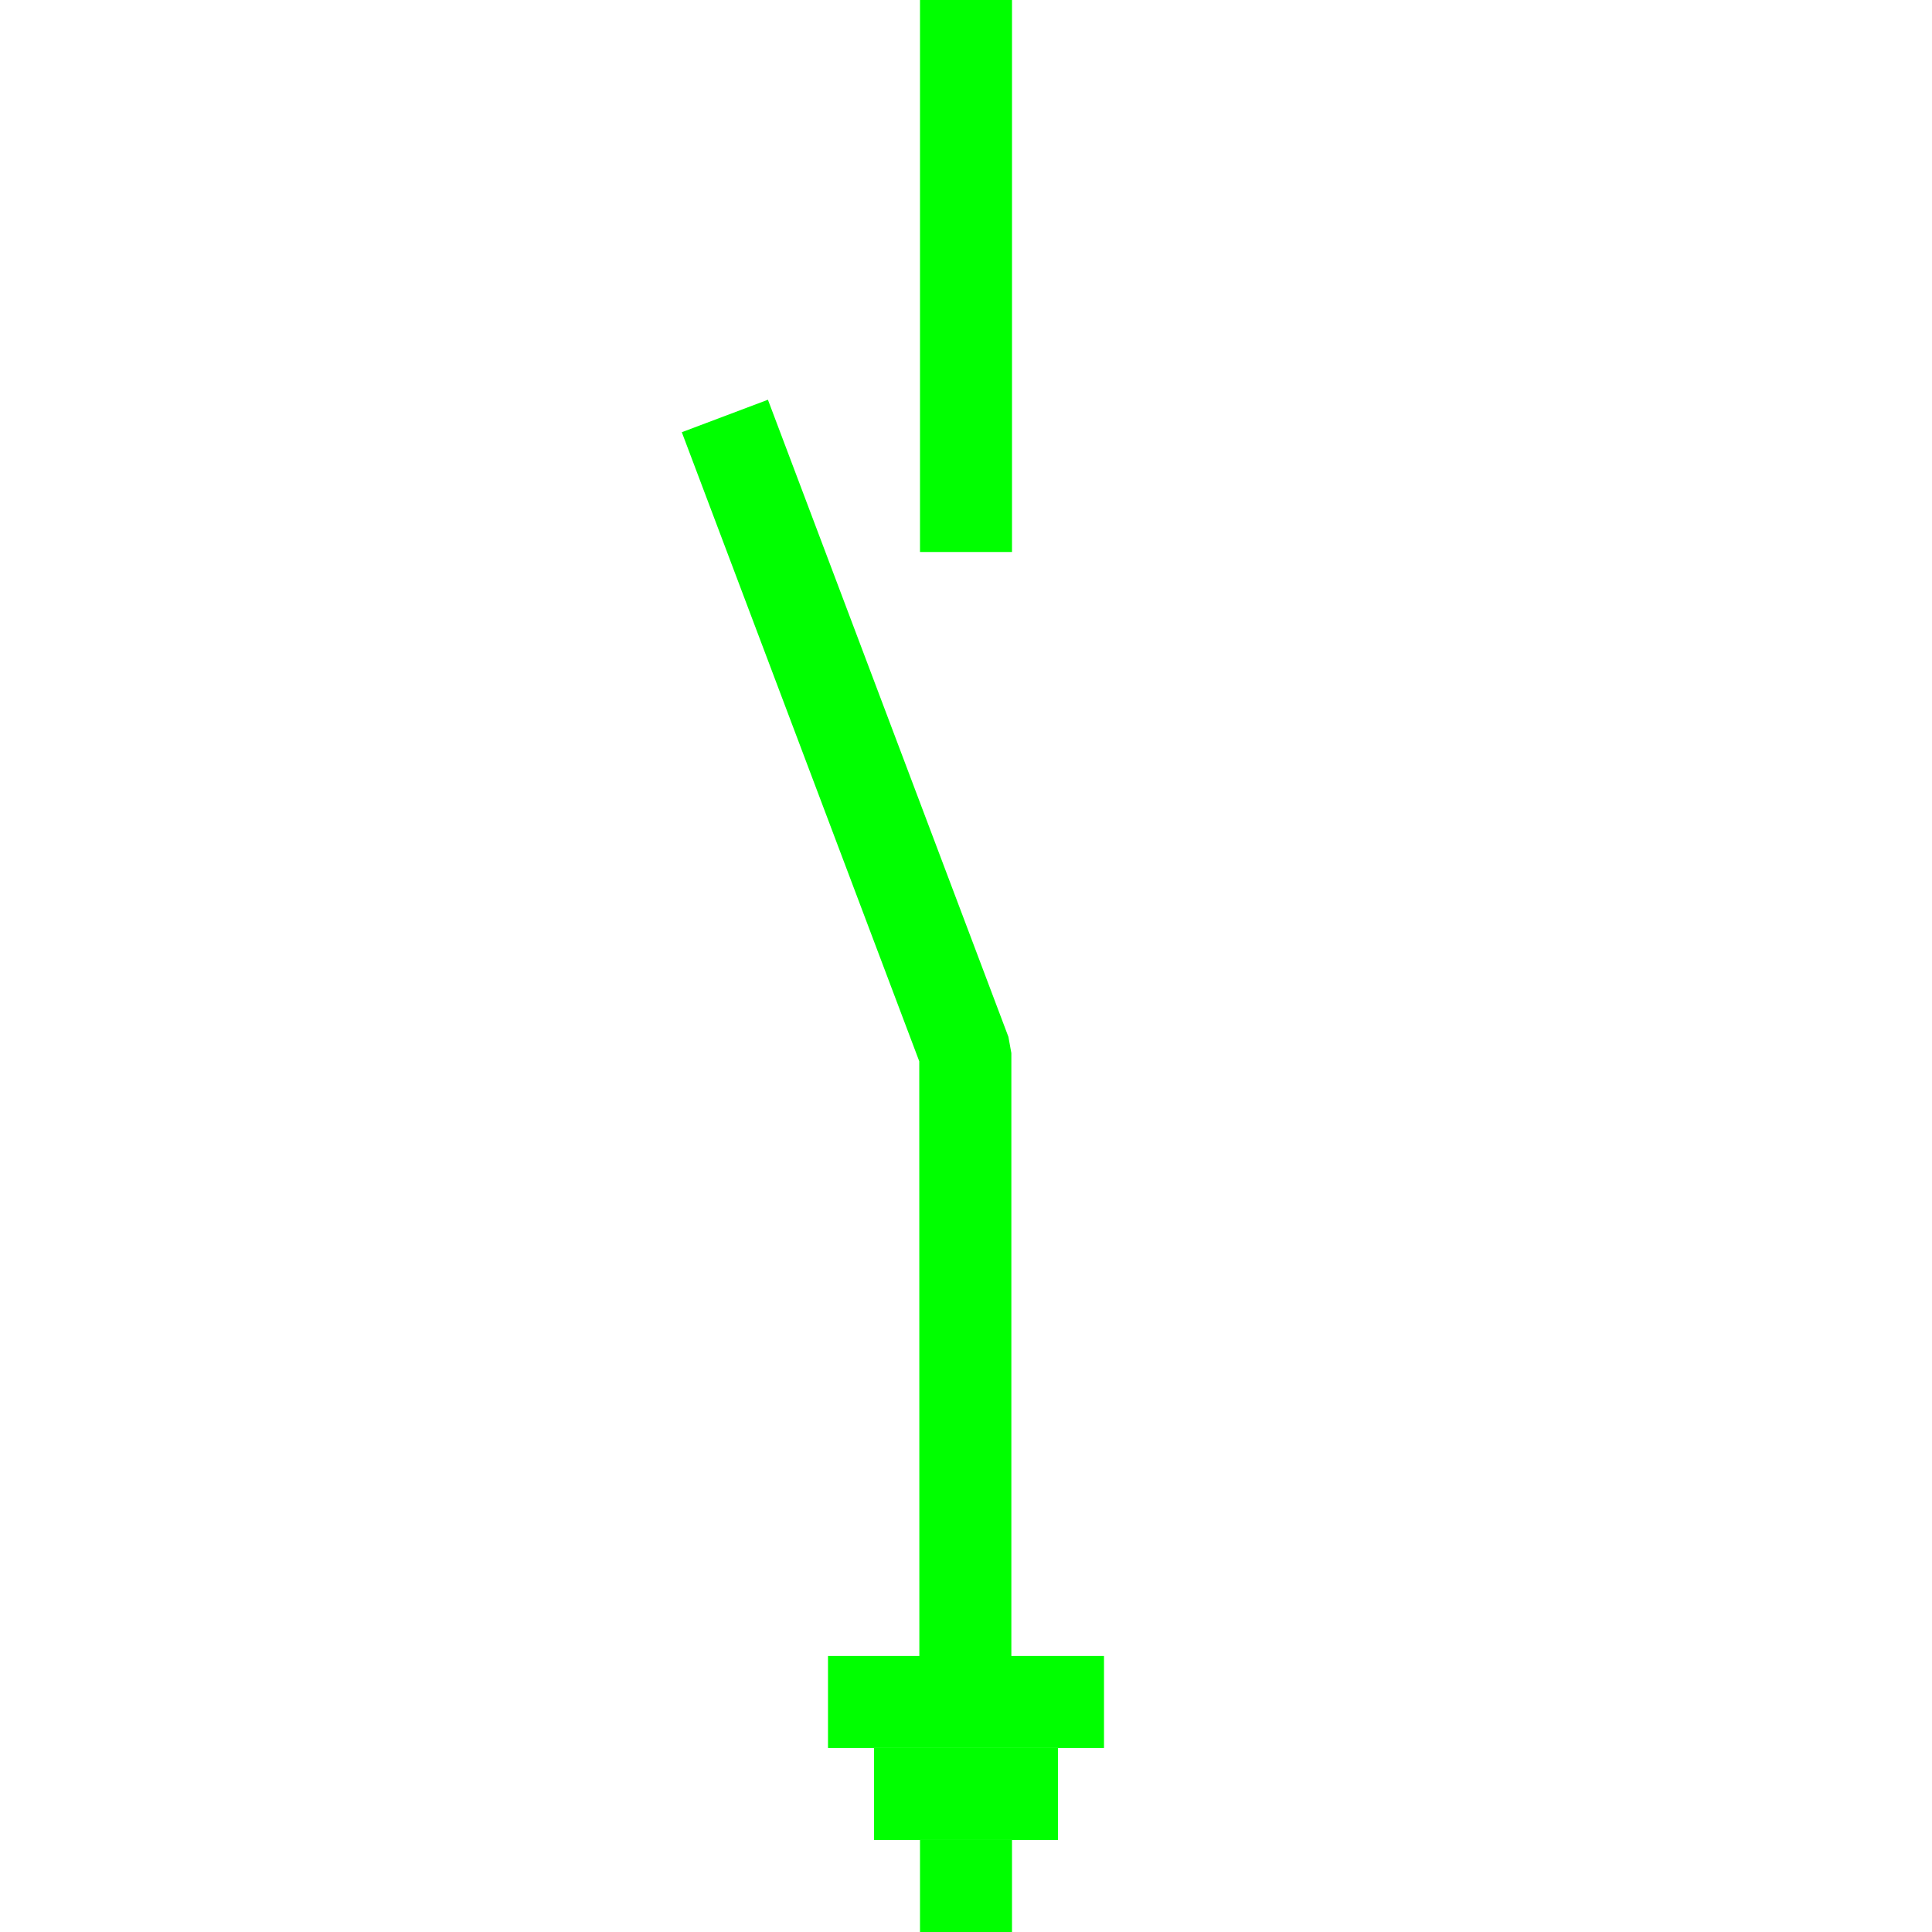
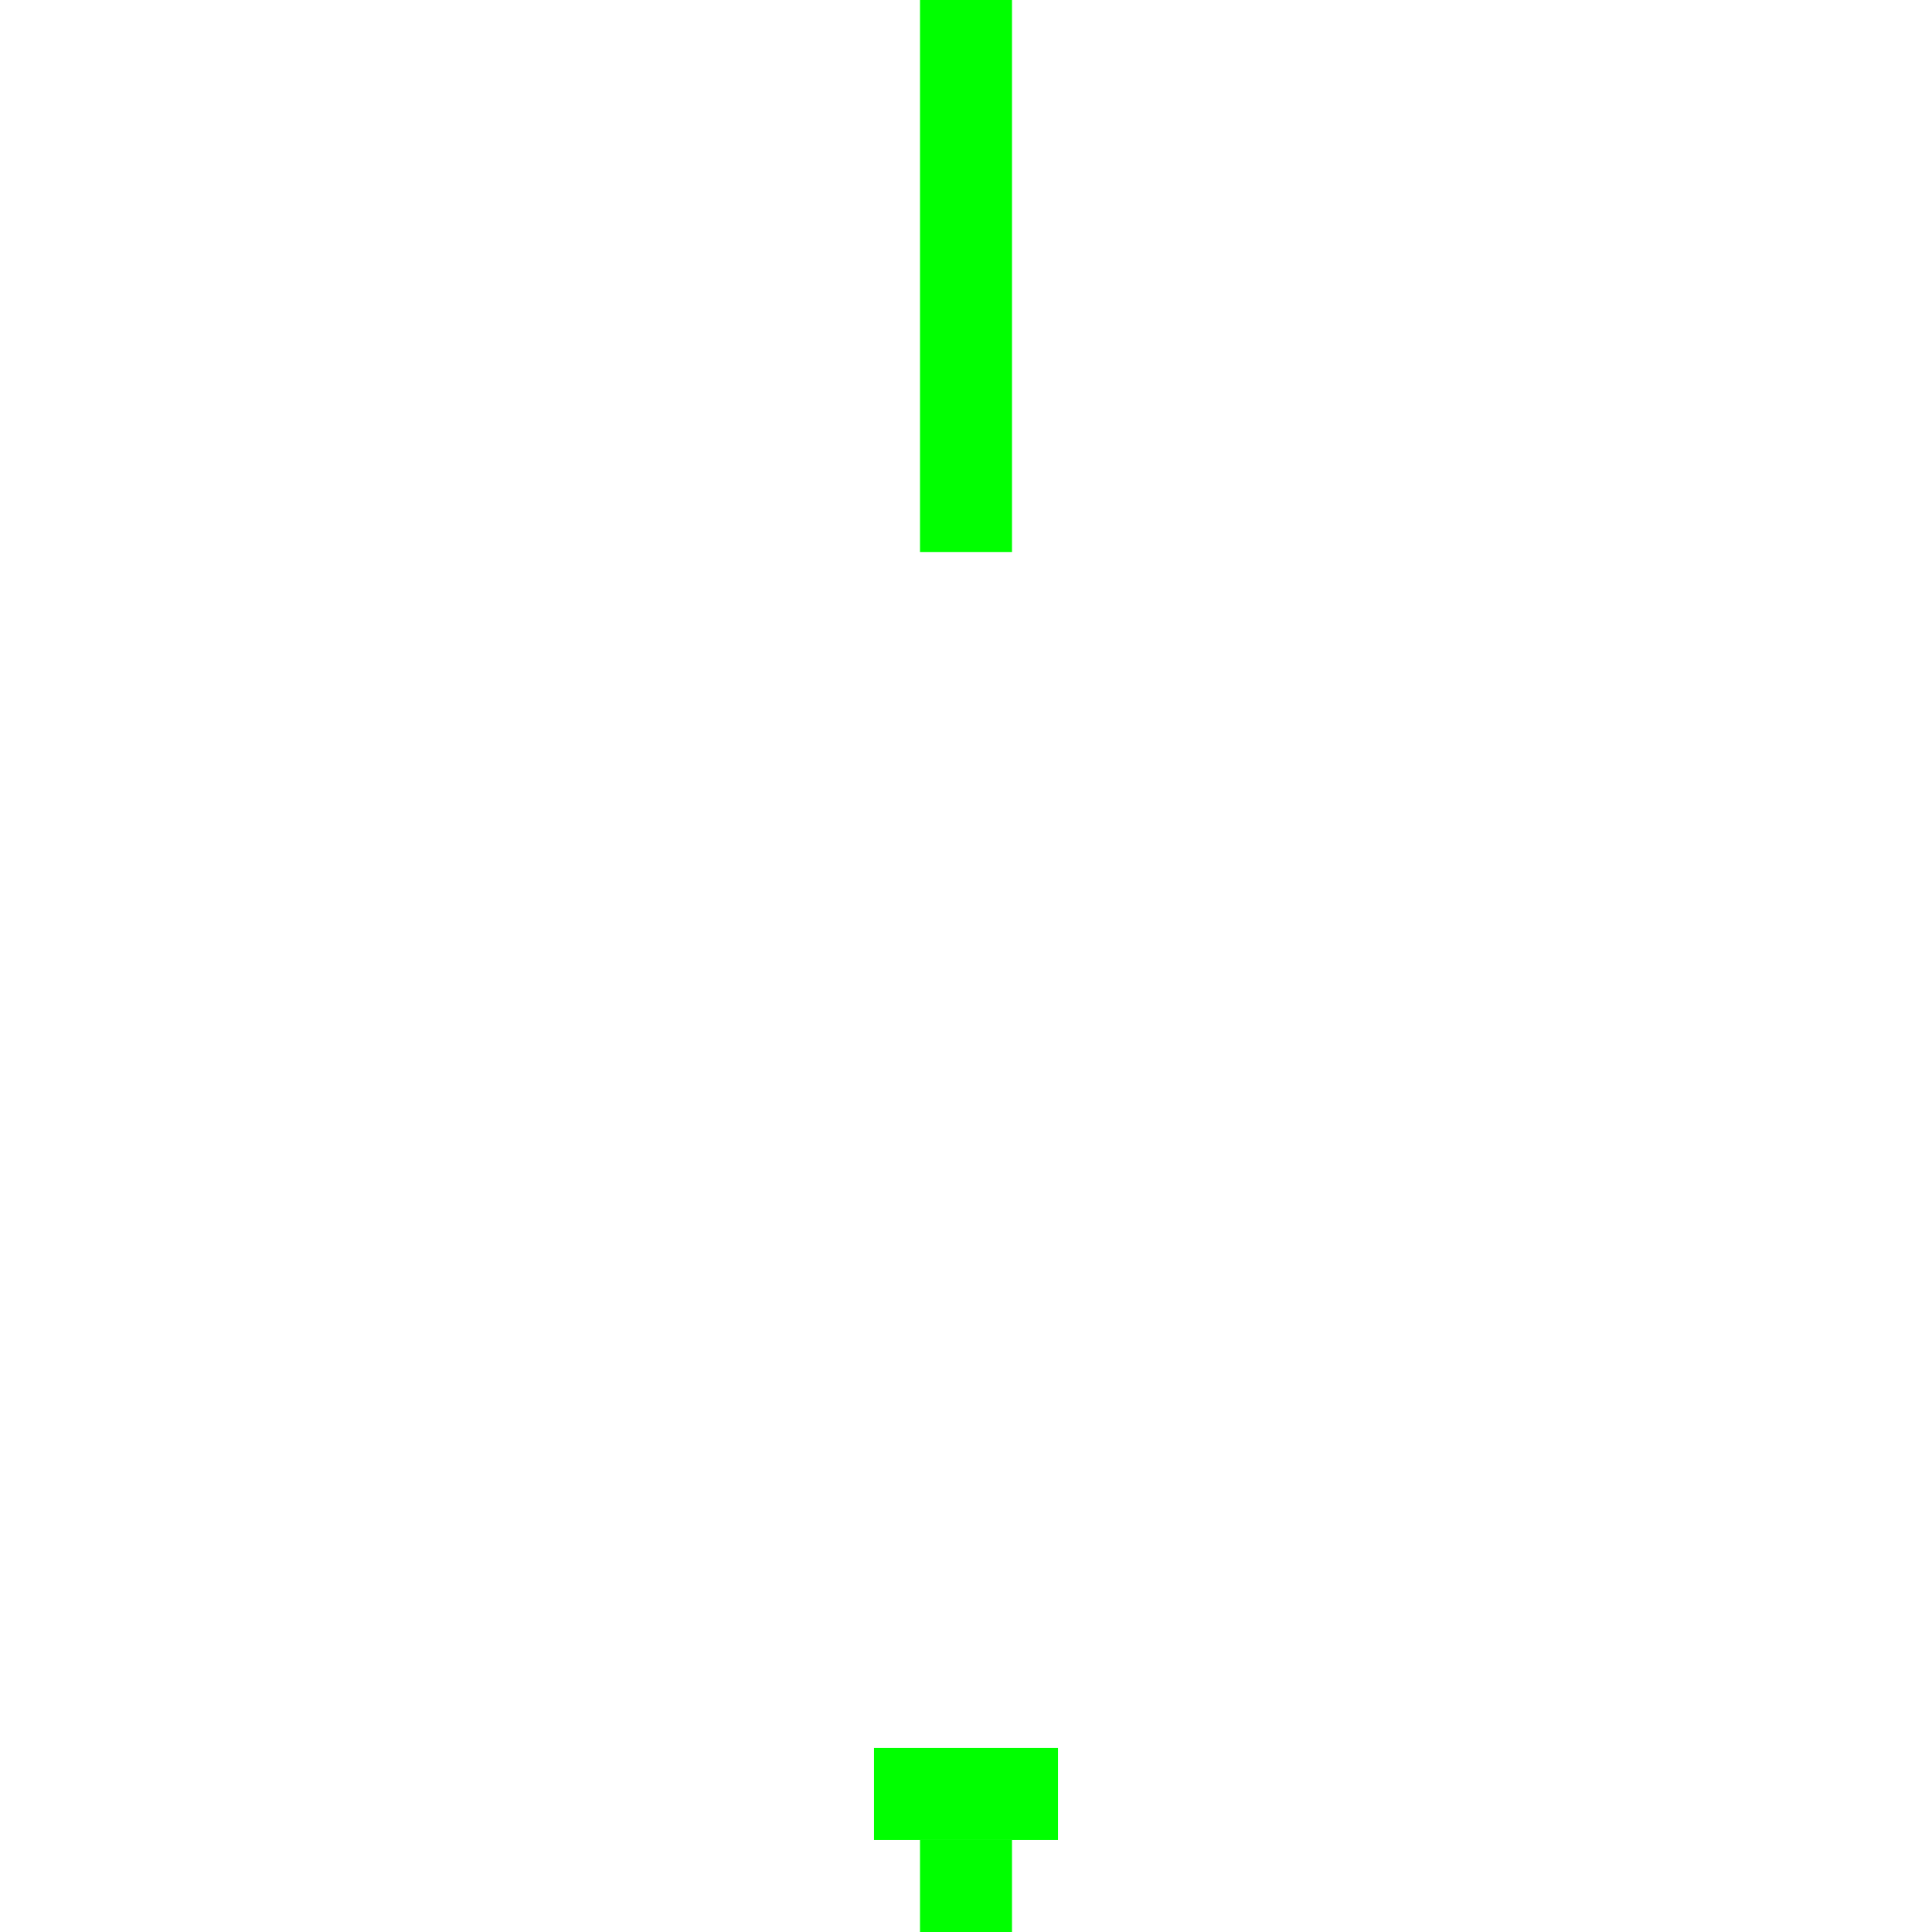
<svg xmlns="http://www.w3.org/2000/svg" width="21px" height="21px" viewBox="0 0 21 21" version="1.1">
  <title>30</title>
  <desc>Created with Sketch.</desc>
  <g id="页面1" stroke="none" stroke-width="1" fill="none" fill-rule="evenodd">
    <g id="jiexiantu" transform="translate(-412, -429)" fill="#00FF00" fill-rule="nonzero">
      <g id="编组" transform="translate(29, 29)">
        <g id="30" transform="translate(390.411, 399.993)">
-           <polygon id="路径" points="0.936 4.352 3.55 11.277 3.582 11.454 3.582 18.85 2.582 18.85 2.581 11.543 9.30810984e-13 4.705" />
-           <polygon id="路径" points="4.589 18.007 4.589 19.007 1.589 19.007 1.589 18.007" />
          <polygon id="路径" points="4.089 19.007 4.089 20.007 2.089 20.007 2.089 19.007" />
          <polygon id="路径" points="3.589 20.007 3.589 21.007 2.589 21.007 2.589 20.007" />
          <polygon id="路径" points="3.589 0.007 3.589 6.007 2.589 6.007 2.589 0.007" />
        </g>
      </g>
    </g>
  </g>
</svg>